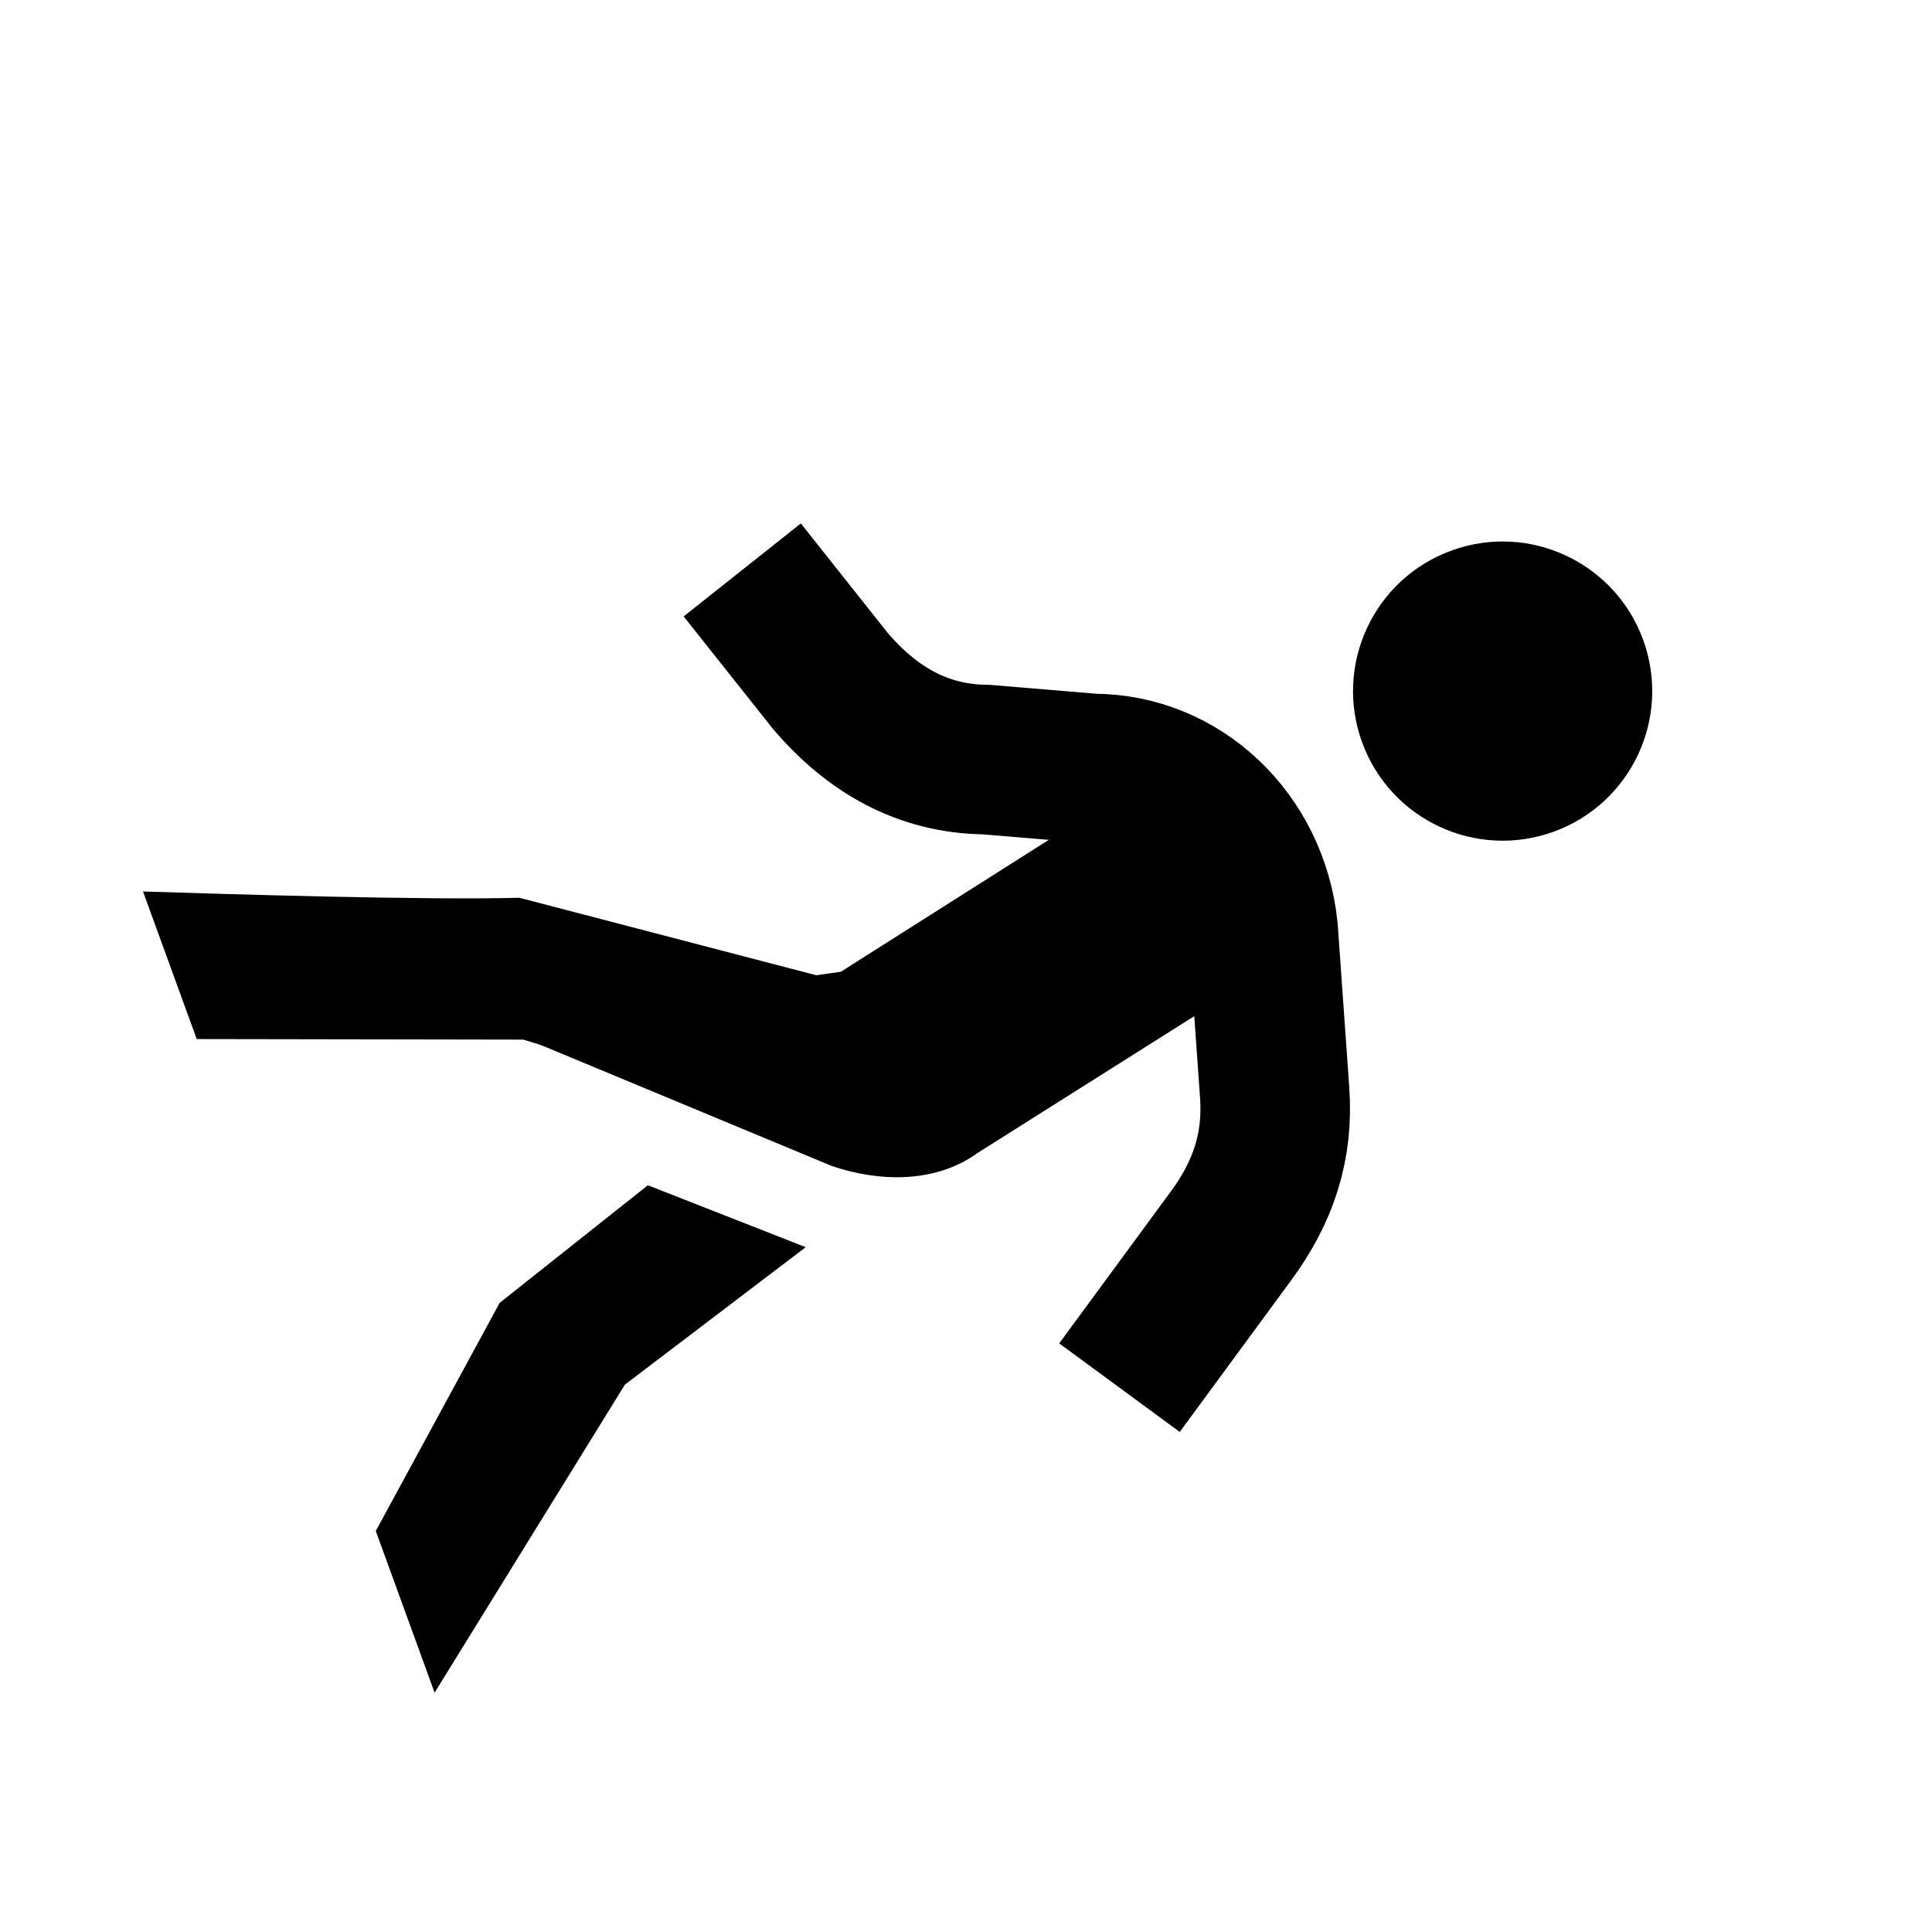
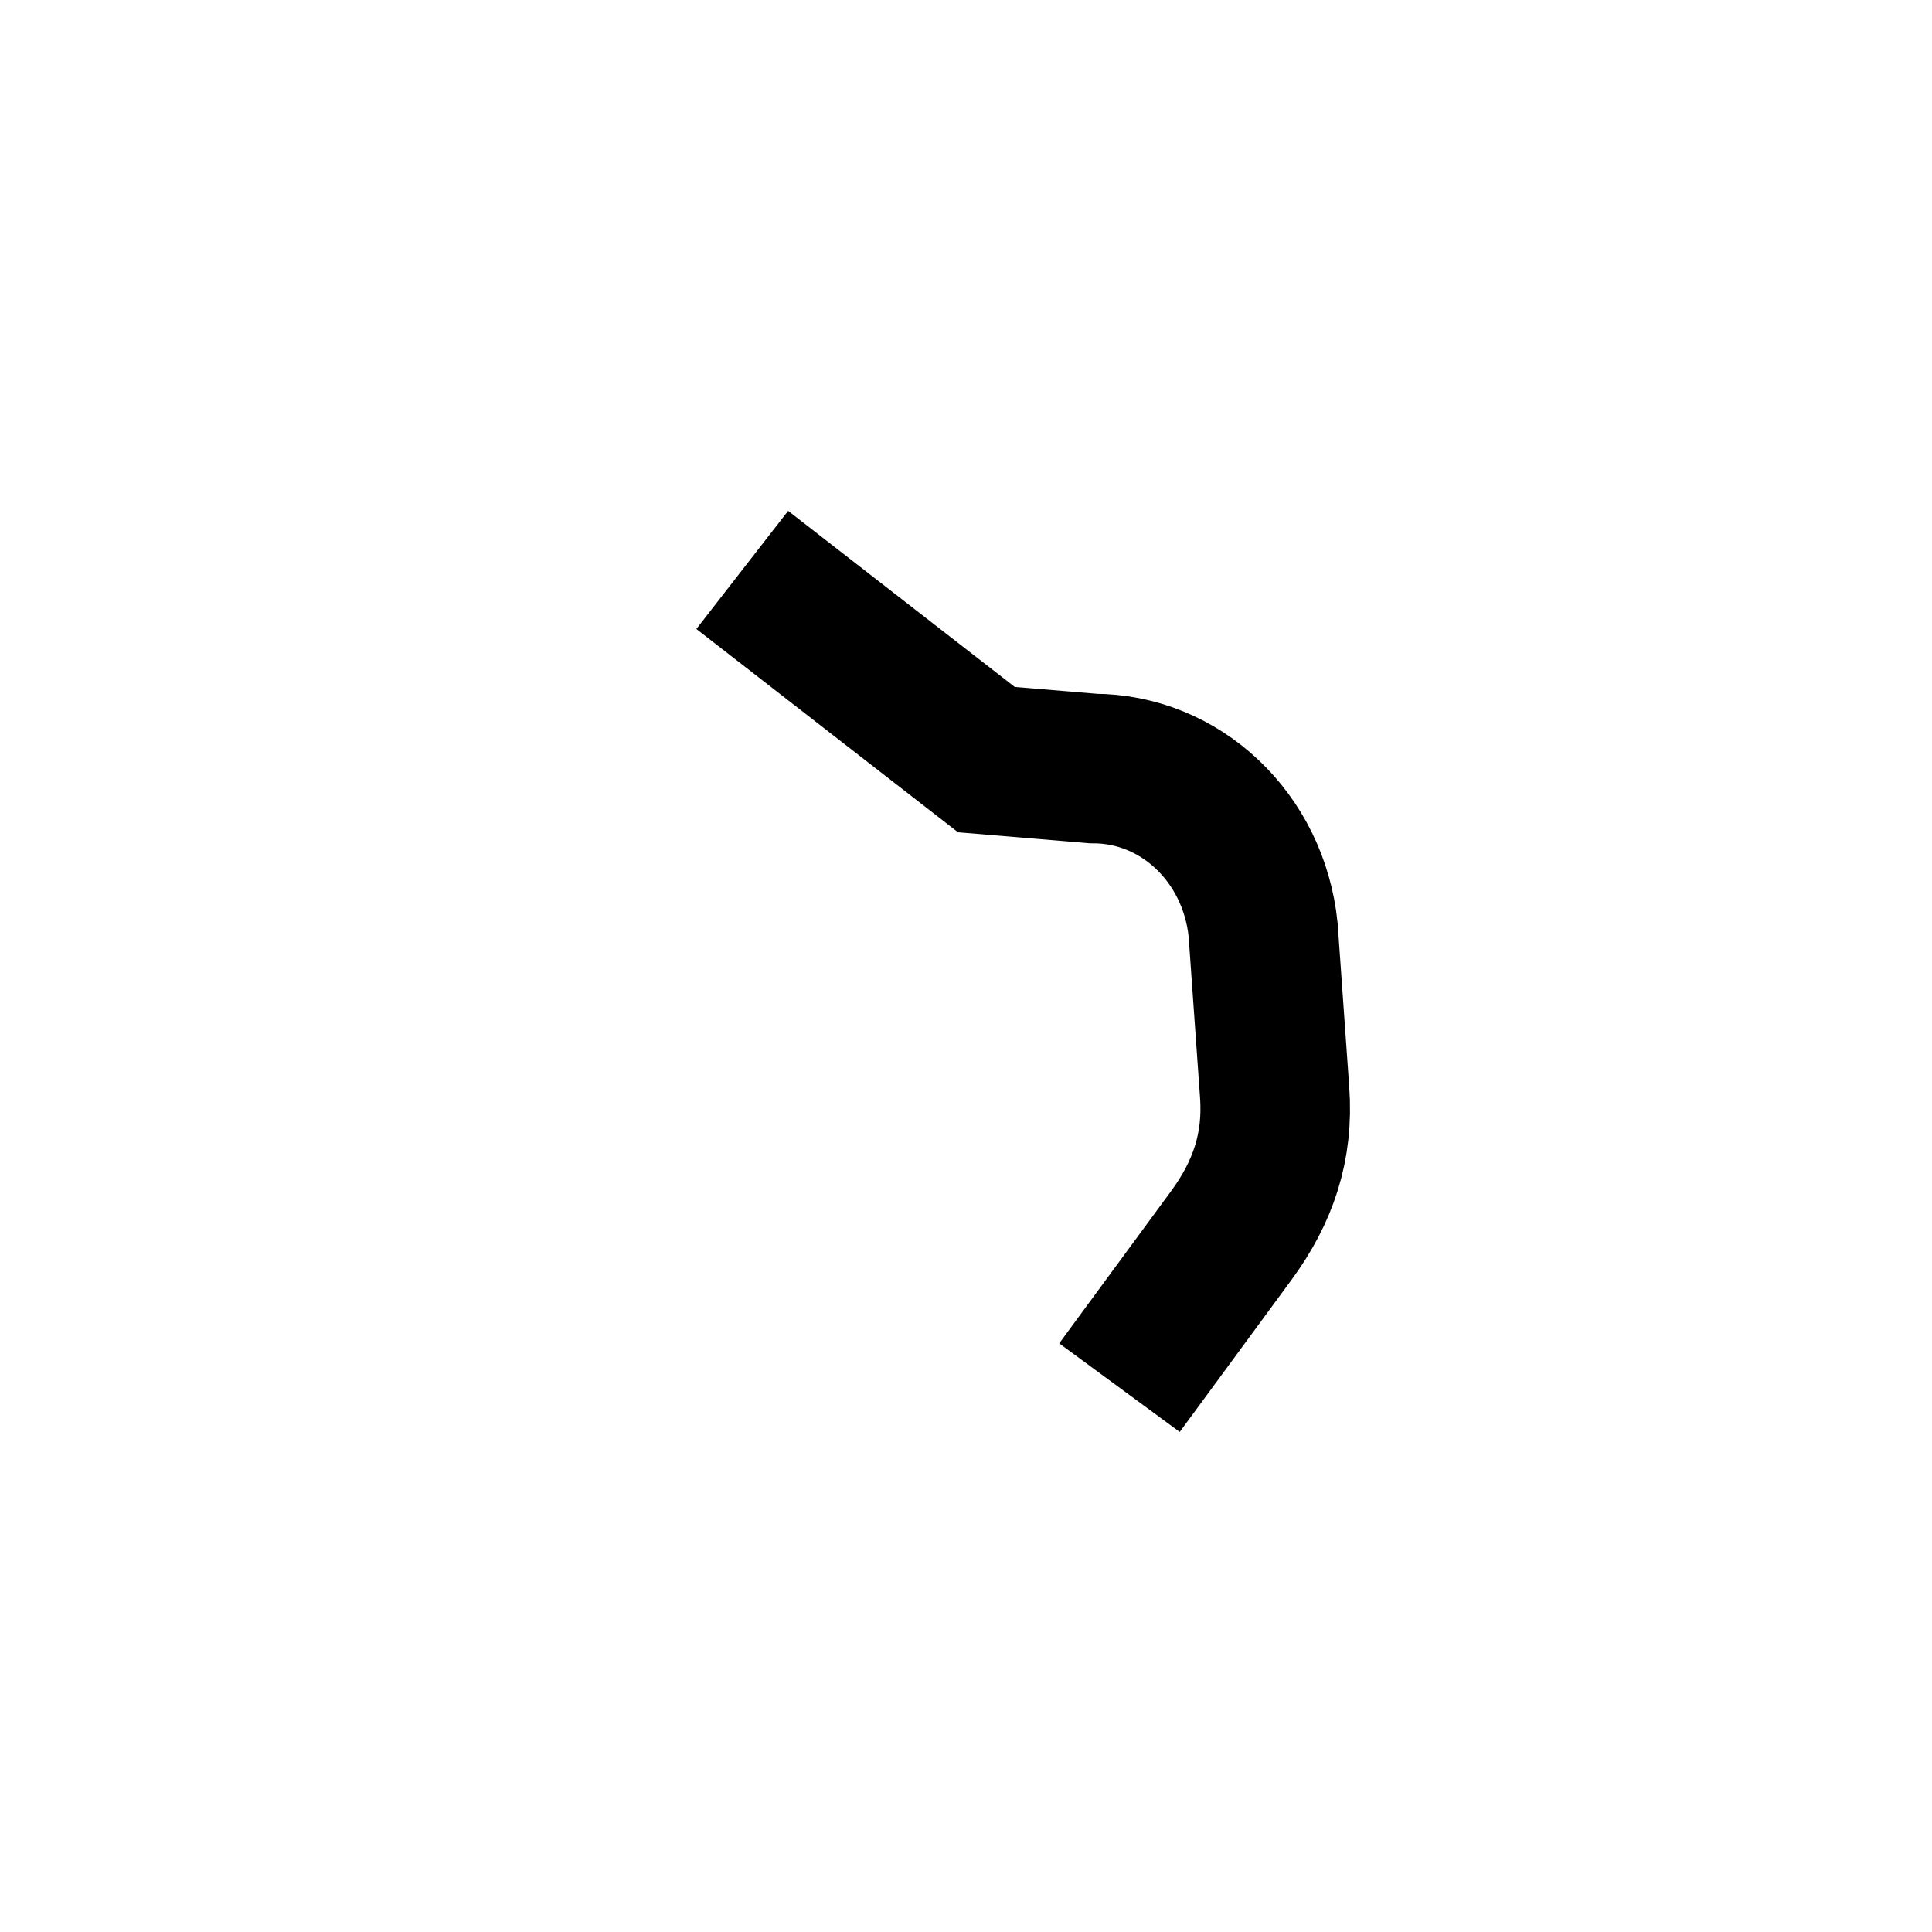
<svg xmlns="http://www.w3.org/2000/svg" xmlns:ns1="http://www.inkscape.org/namespaces/inkscape" width="31" height="31" version="1.1" viewBox="0 0 31 31" preserveAspectRatio="xMinYMin meet">
  <g transform="translate(3.5 3.5)">
    <g transform="rotate(250 12 12)">
      <g transform="translate(0,24) scale(1, -1)">
        <g>
          <g ns1:label="Layer 1" ns1:groupmode="layer" id="layer1" transform="translate(0,-1028.362)">
            <g id="g2997" transform="matrix(1.2,0,0,1.2,-2.4,1025.962)">
-               <path id="path4" d="M 6,12 C 6,12 6.8,10.8 7.4,9.9 7.8,9.3 8.3,8.9 9,8.7 l 2.1,-0.6 c 1.2,-0.3 2.4,0.3 2.8,1.4 l 0.6,1.3 c 0.3,0.8 0.9,1.3 1.7,1.6 L 18,13" stroke-miterlimit="10" ns1:connector-curvature="0" fill="none" stroke="#000000" stroke-width="2" />
-               <circle id="circle6" r="2" cy="4" cx="13" />
-               <path id="path8" d="m 10.6,8.1 -1,4.6 c -0.2,0.7 0.1,1.4 0.5,1.9 l 3.4,3.7 -1,-4.7 0.9,-4.1 -0.7,-1.4 h -2.1 z" ns1:connector-curvature="0" />
+               <path id="path4" d="M 6,12 C 6,12 6.8,10.8 7.4,9.9 7.8,9.3 8.3,8.9 9,8.7 l 2.1,-0.6 c 1.2,-0.3 2.4,0.3 2.8,1.4 l 0.6,1.3 L 18,13" stroke-miterlimit="10" ns1:connector-curvature="0" fill="none" stroke="#000000" stroke-width="2" />
              <g id="g10">
-                 <path id="path12" d="m 14.6,22 h 2.1 c -0.4,-1 -1.4,-3.5 -1.8,-4.7 l -2.9,-4.2 -1.6,1.2 2.7,3.6 1.5,4.1 z" ns1:connector-curvature="0" />
-                 <polygon id="polygon14" points="10.7,17 9.2,15.3 8.3,18.2 5.3,22 7.6,22 9.9,19.4 " />
-               </g>
+                 </g>
            </g>
          </g>
        </g>
      </g>
    </g>
  </g>
</svg>